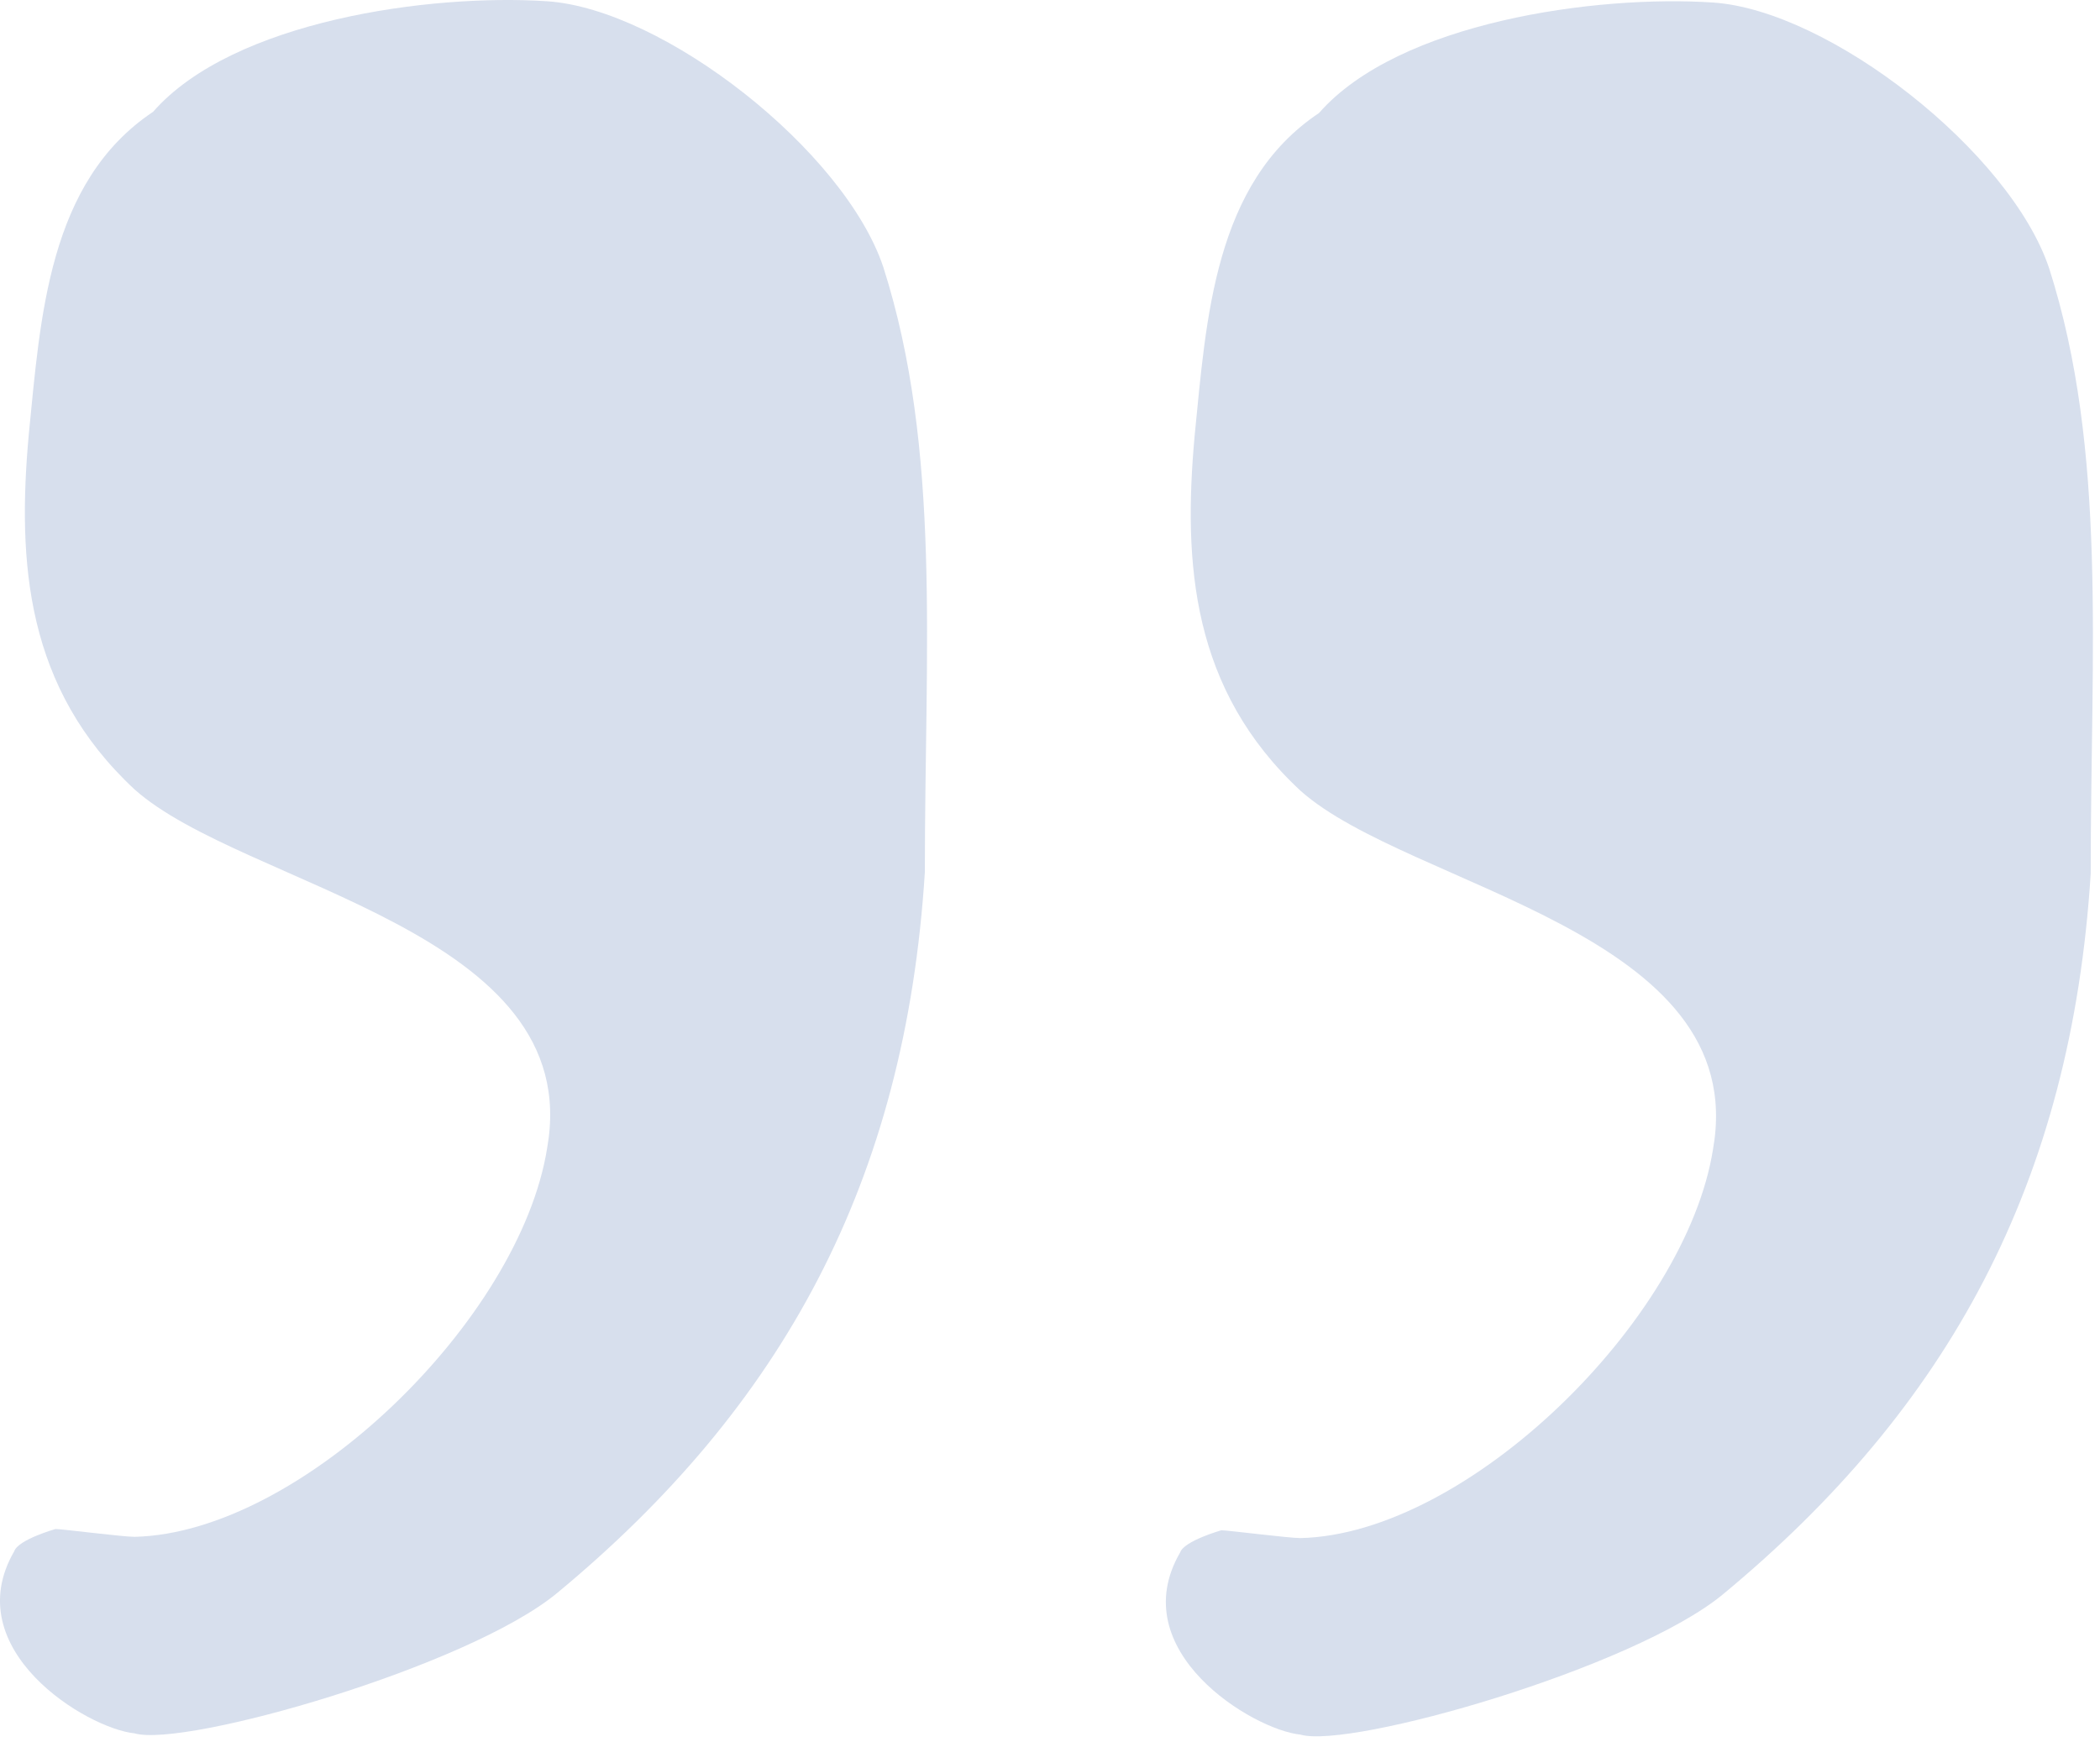
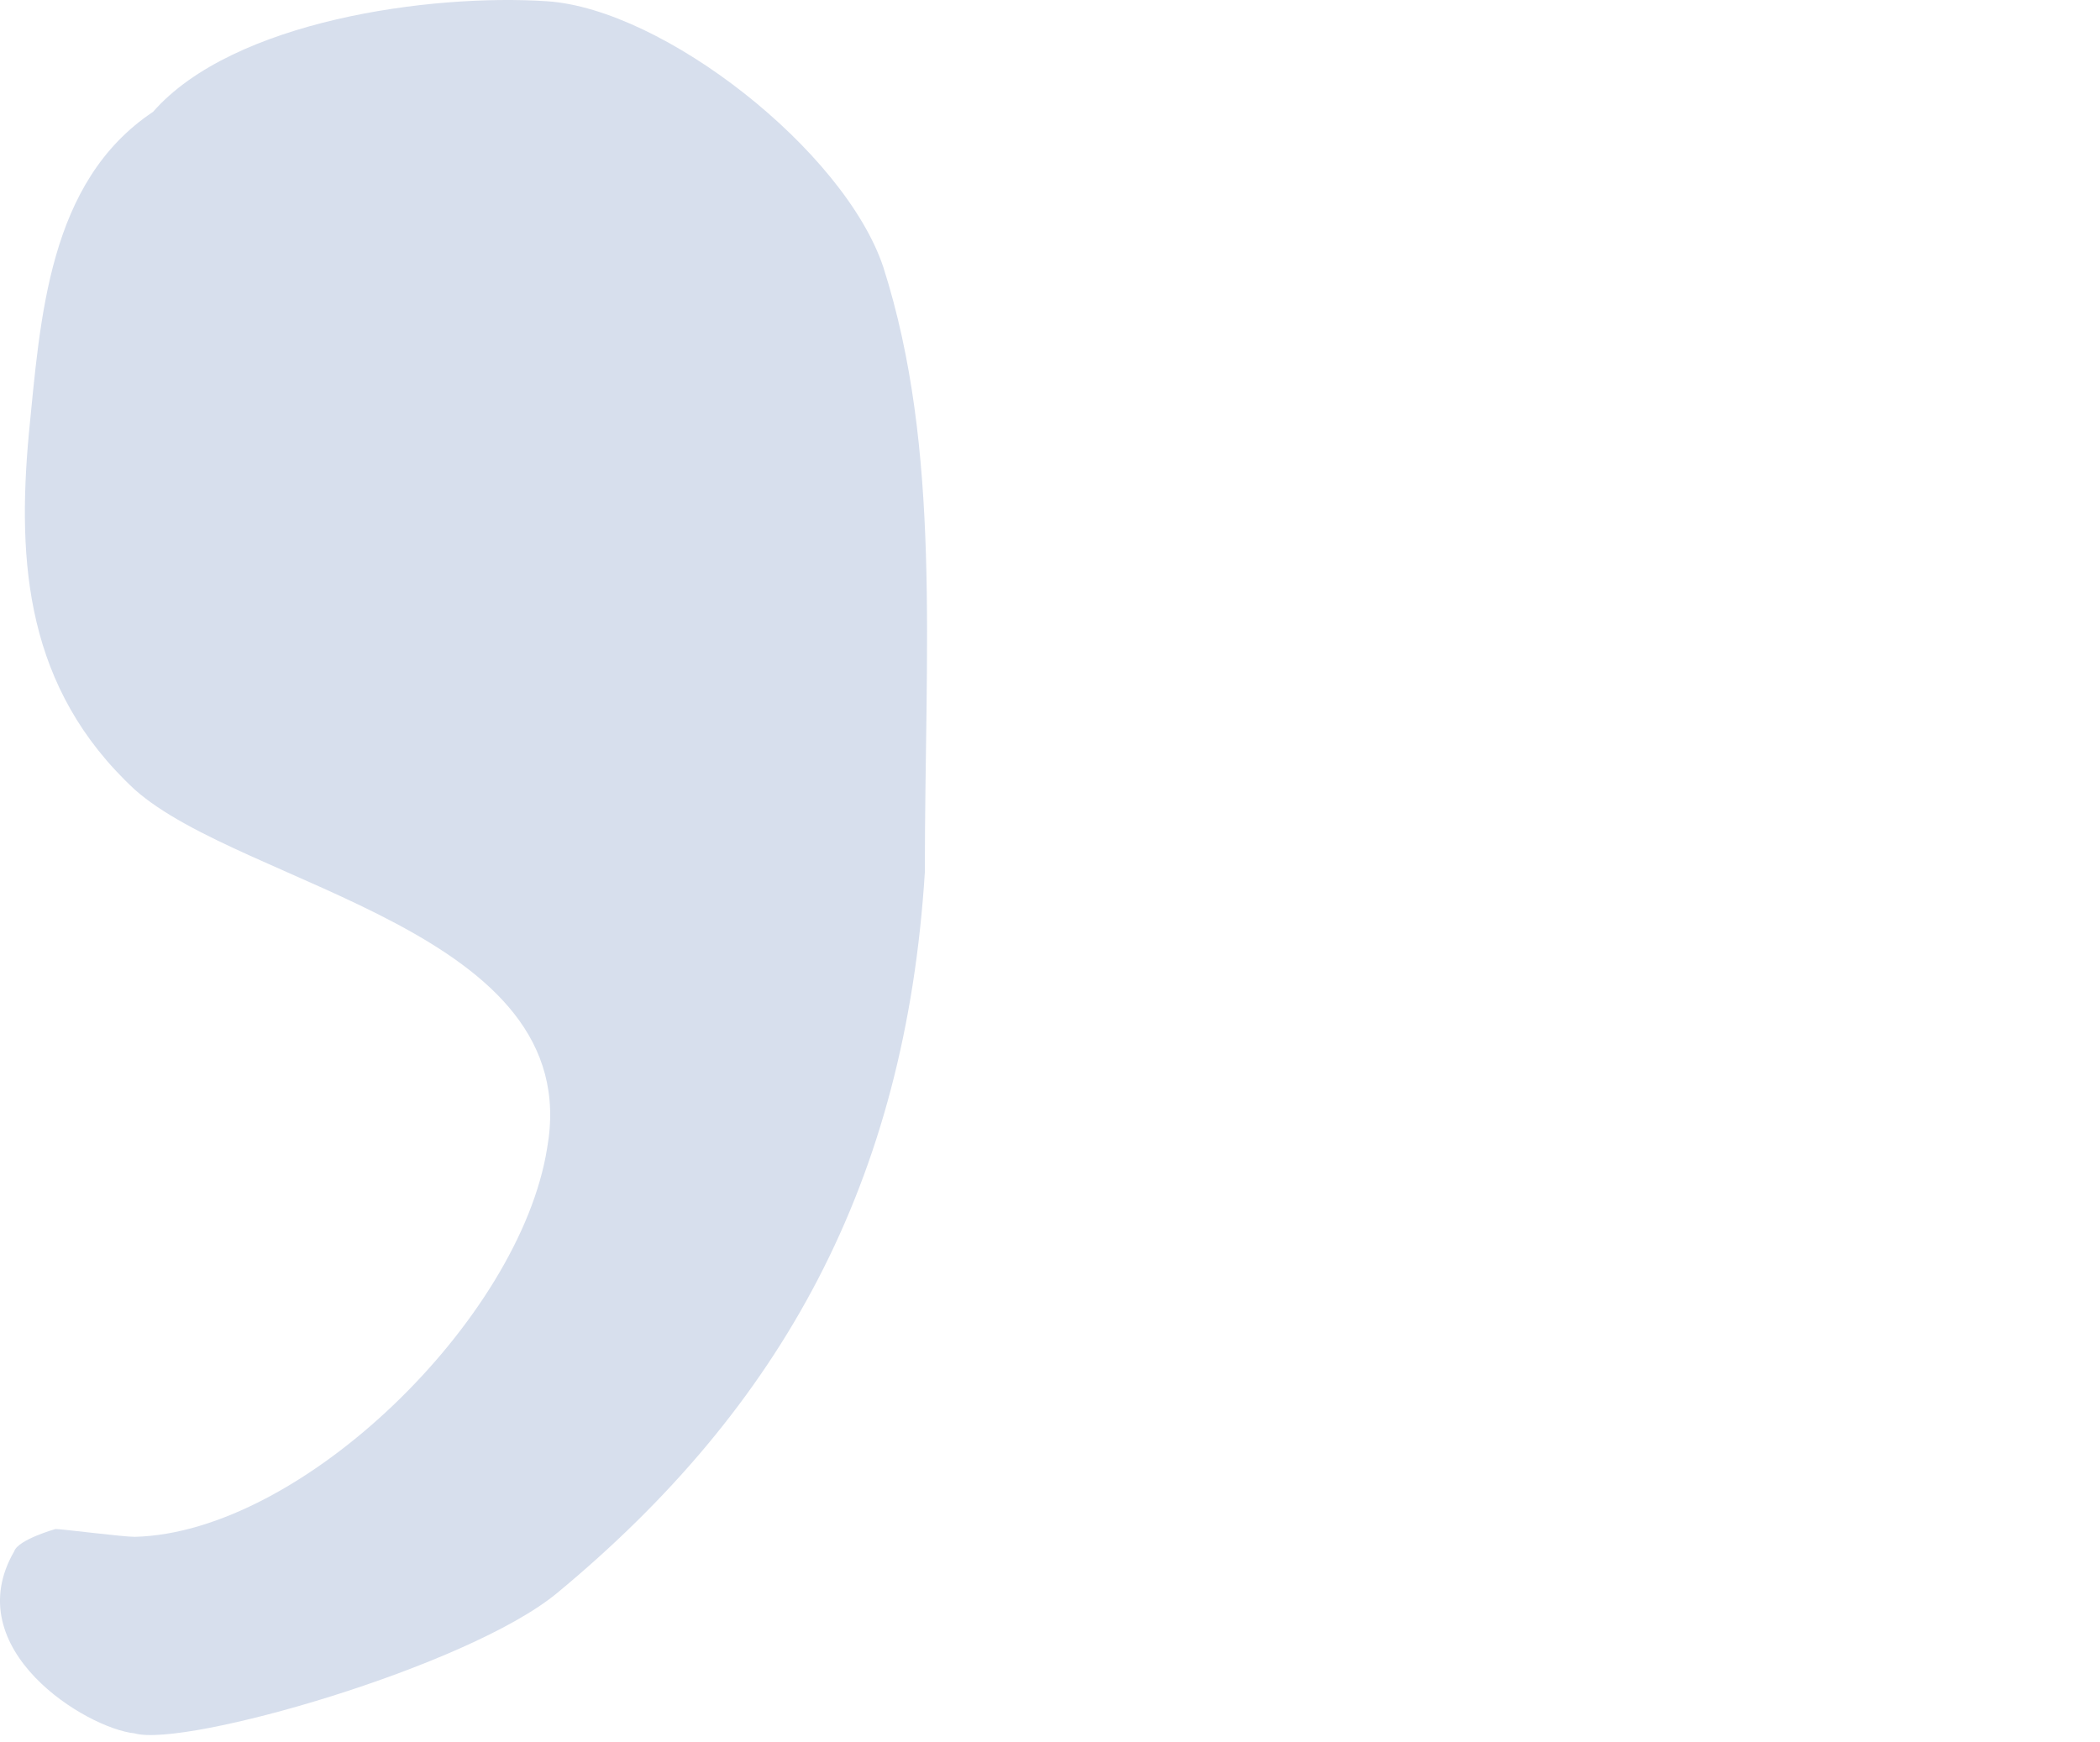
<svg xmlns="http://www.w3.org/2000/svg" width="217" height="180" viewBox="0 0 217 180" fill="none">
  <path d="M56.537 118.653C53.727 136.322 31.166 158.418 13.906 158.82C12.702 158.82 6.392 158.012 5.736 158.012C5.736 158.012 1.875 159.104 1.473 160.308C-4.43 170.478 8.973 178.63 13.906 179.13C19.066 180.63 48.334 172.26 57.566 164.63C80.847 145.356 93.563 122.13 95.568 90.13C95.563 67.13 97.301 46.49 91.28 27.617C87.266 15.571 68.579 0.933 56.537 0.13C44.495 -0.673 24.07 2.13 15.819 11.555C4.982 18.783 4.179 32.837 2.975 44.883C1.771 58.135 2.667 71.141 13.906 81.582C25.145 91.621 60.551 96.166 56.537 118.653Z" fill="#D7DFED" />
-   <path d="M177.009 118.784C174.2 136.452 151.639 158.548 134.379 158.95C133.174 158.95 126.864 158.142 126.209 158.142C126.209 158.142 122.348 159.234 121.946 160.439C116.043 170.609 129.445 178.761 134.379 179.261C139.539 180.761 168.806 172.39 178.039 164.761C201.32 145.486 214.035 122.261 216.041 90.261C216.035 67.261 217.773 46.621 211.753 27.748C207.739 15.701 189.052 1.064 177.009 0.261C164.968 -0.543 144.543 2.261 136.292 11.685C125.455 18.913 124.652 32.968 123.448 45.014C122.243 58.265 123.14 71.272 134.379 81.712C145.618 91.751 181.023 96.296 177.009 118.784Z" fill="#D7DFED" />
</svg>